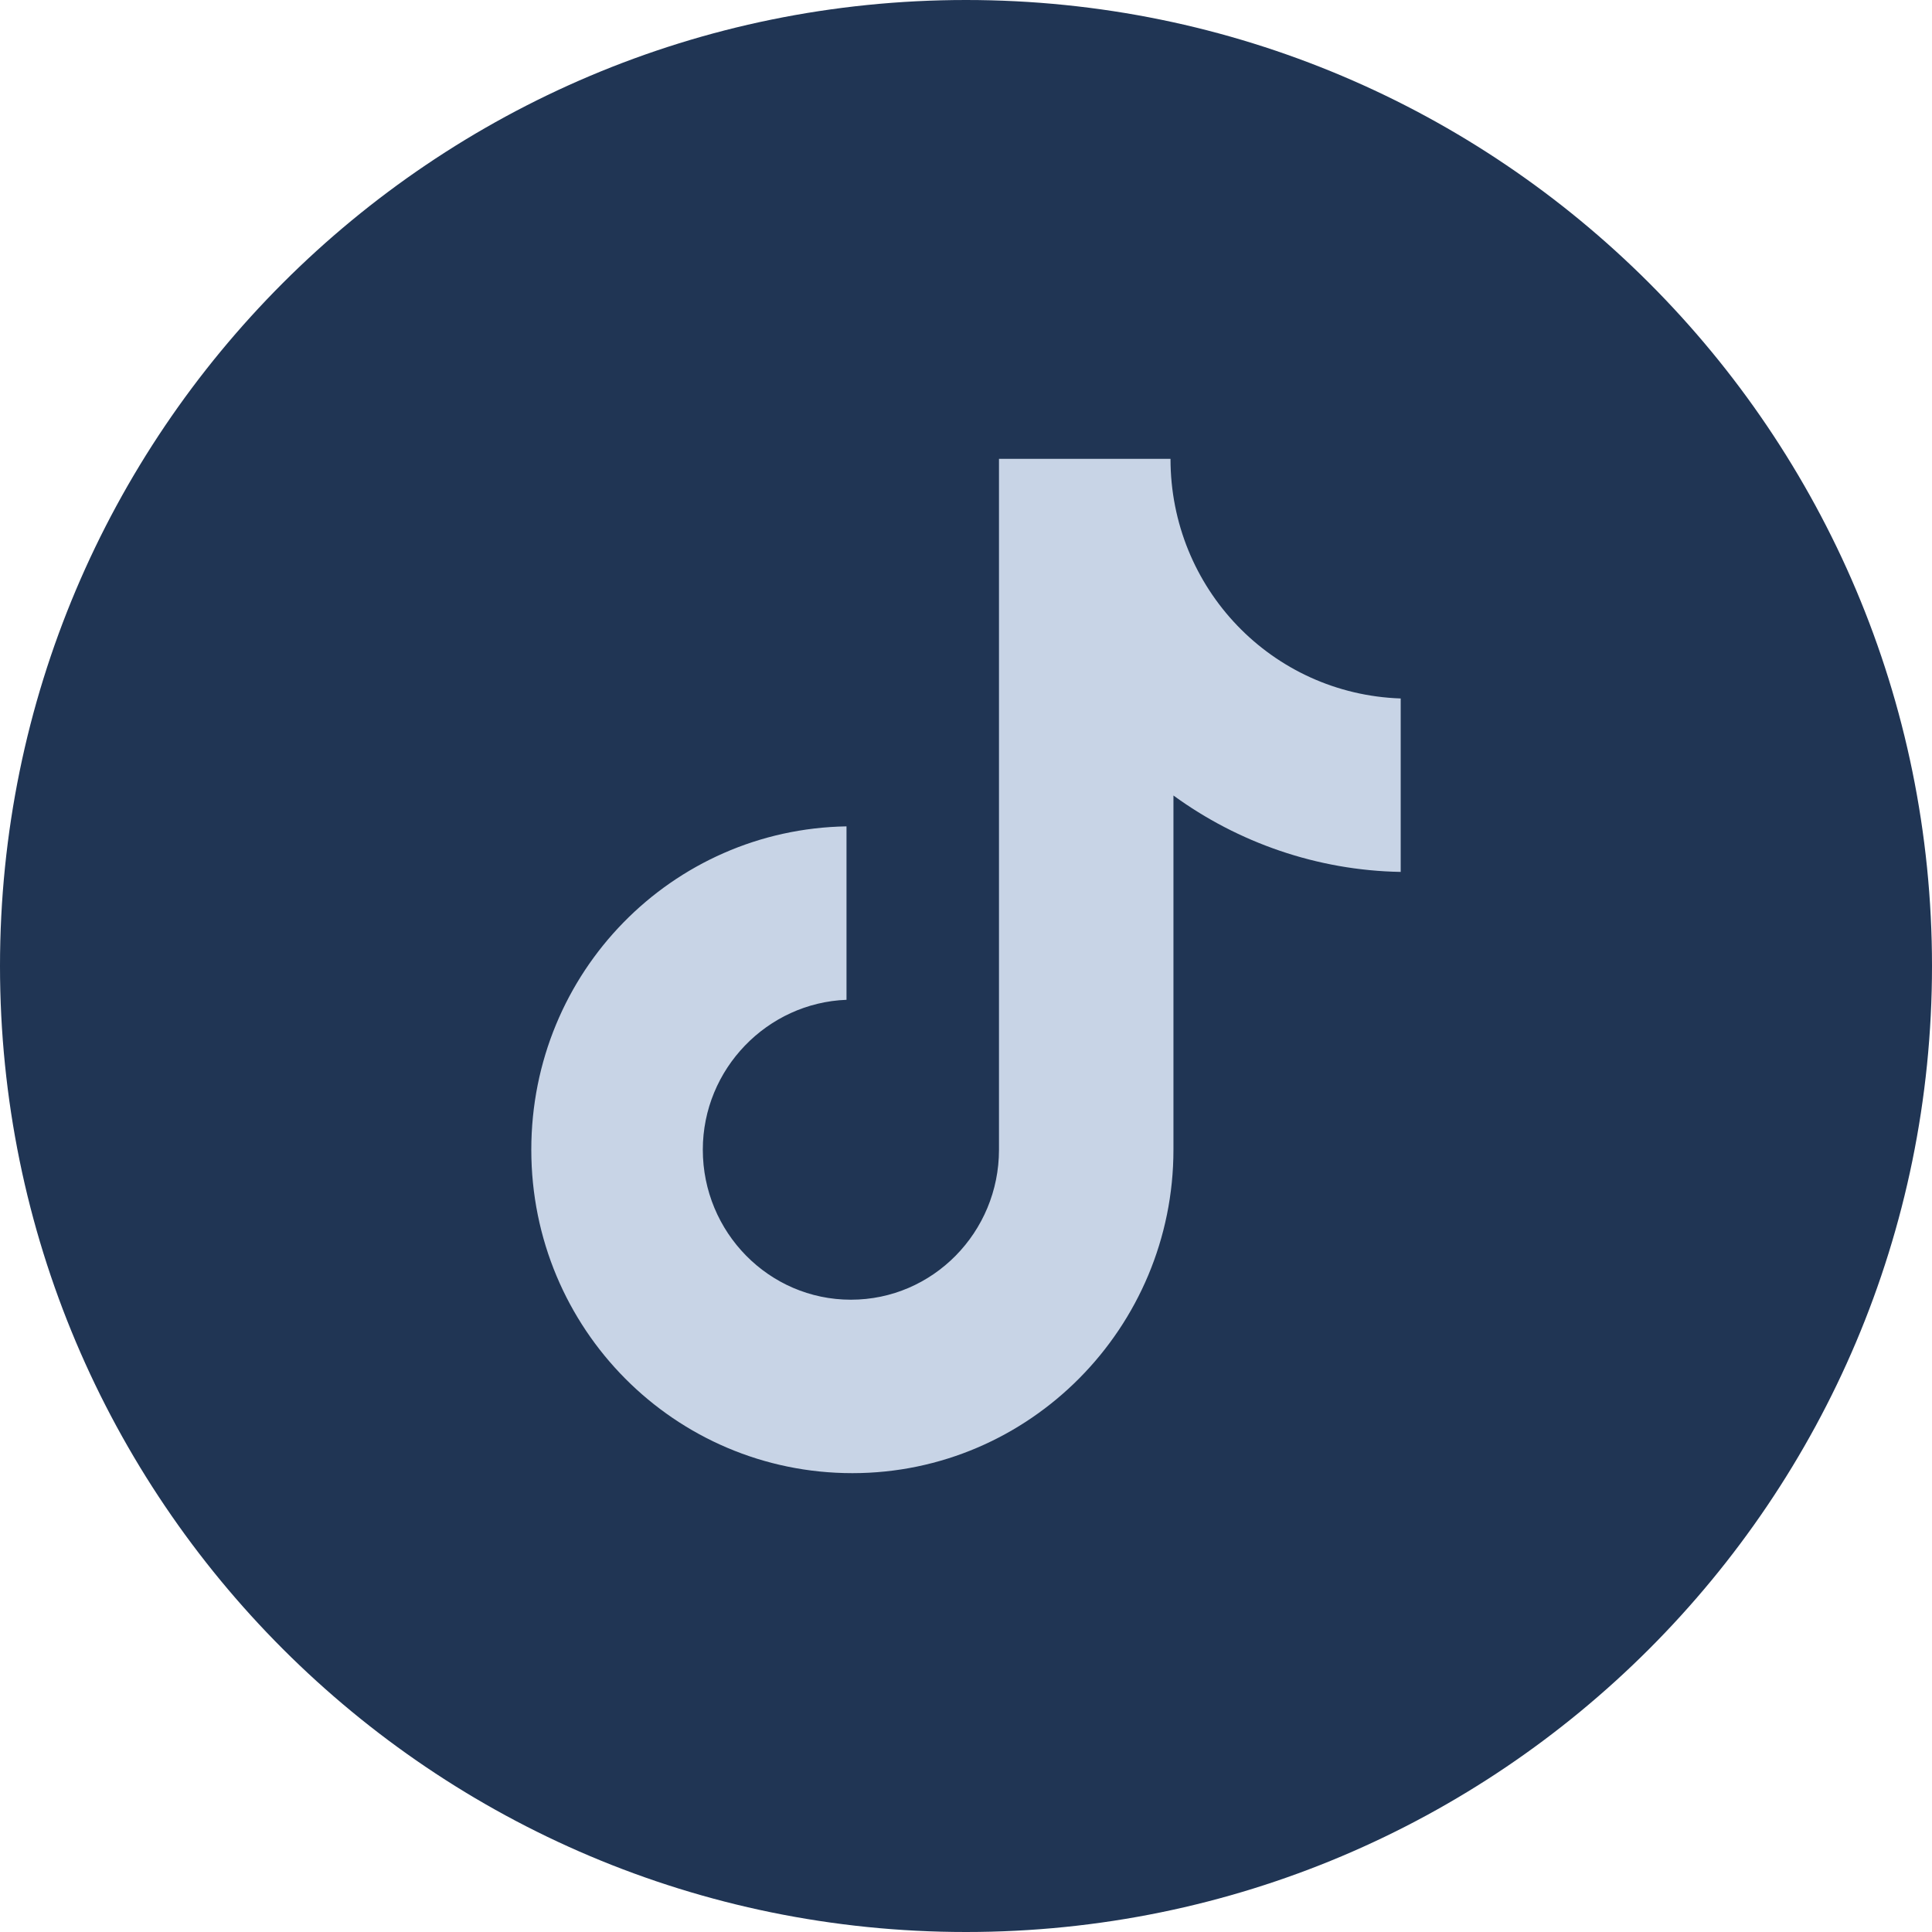
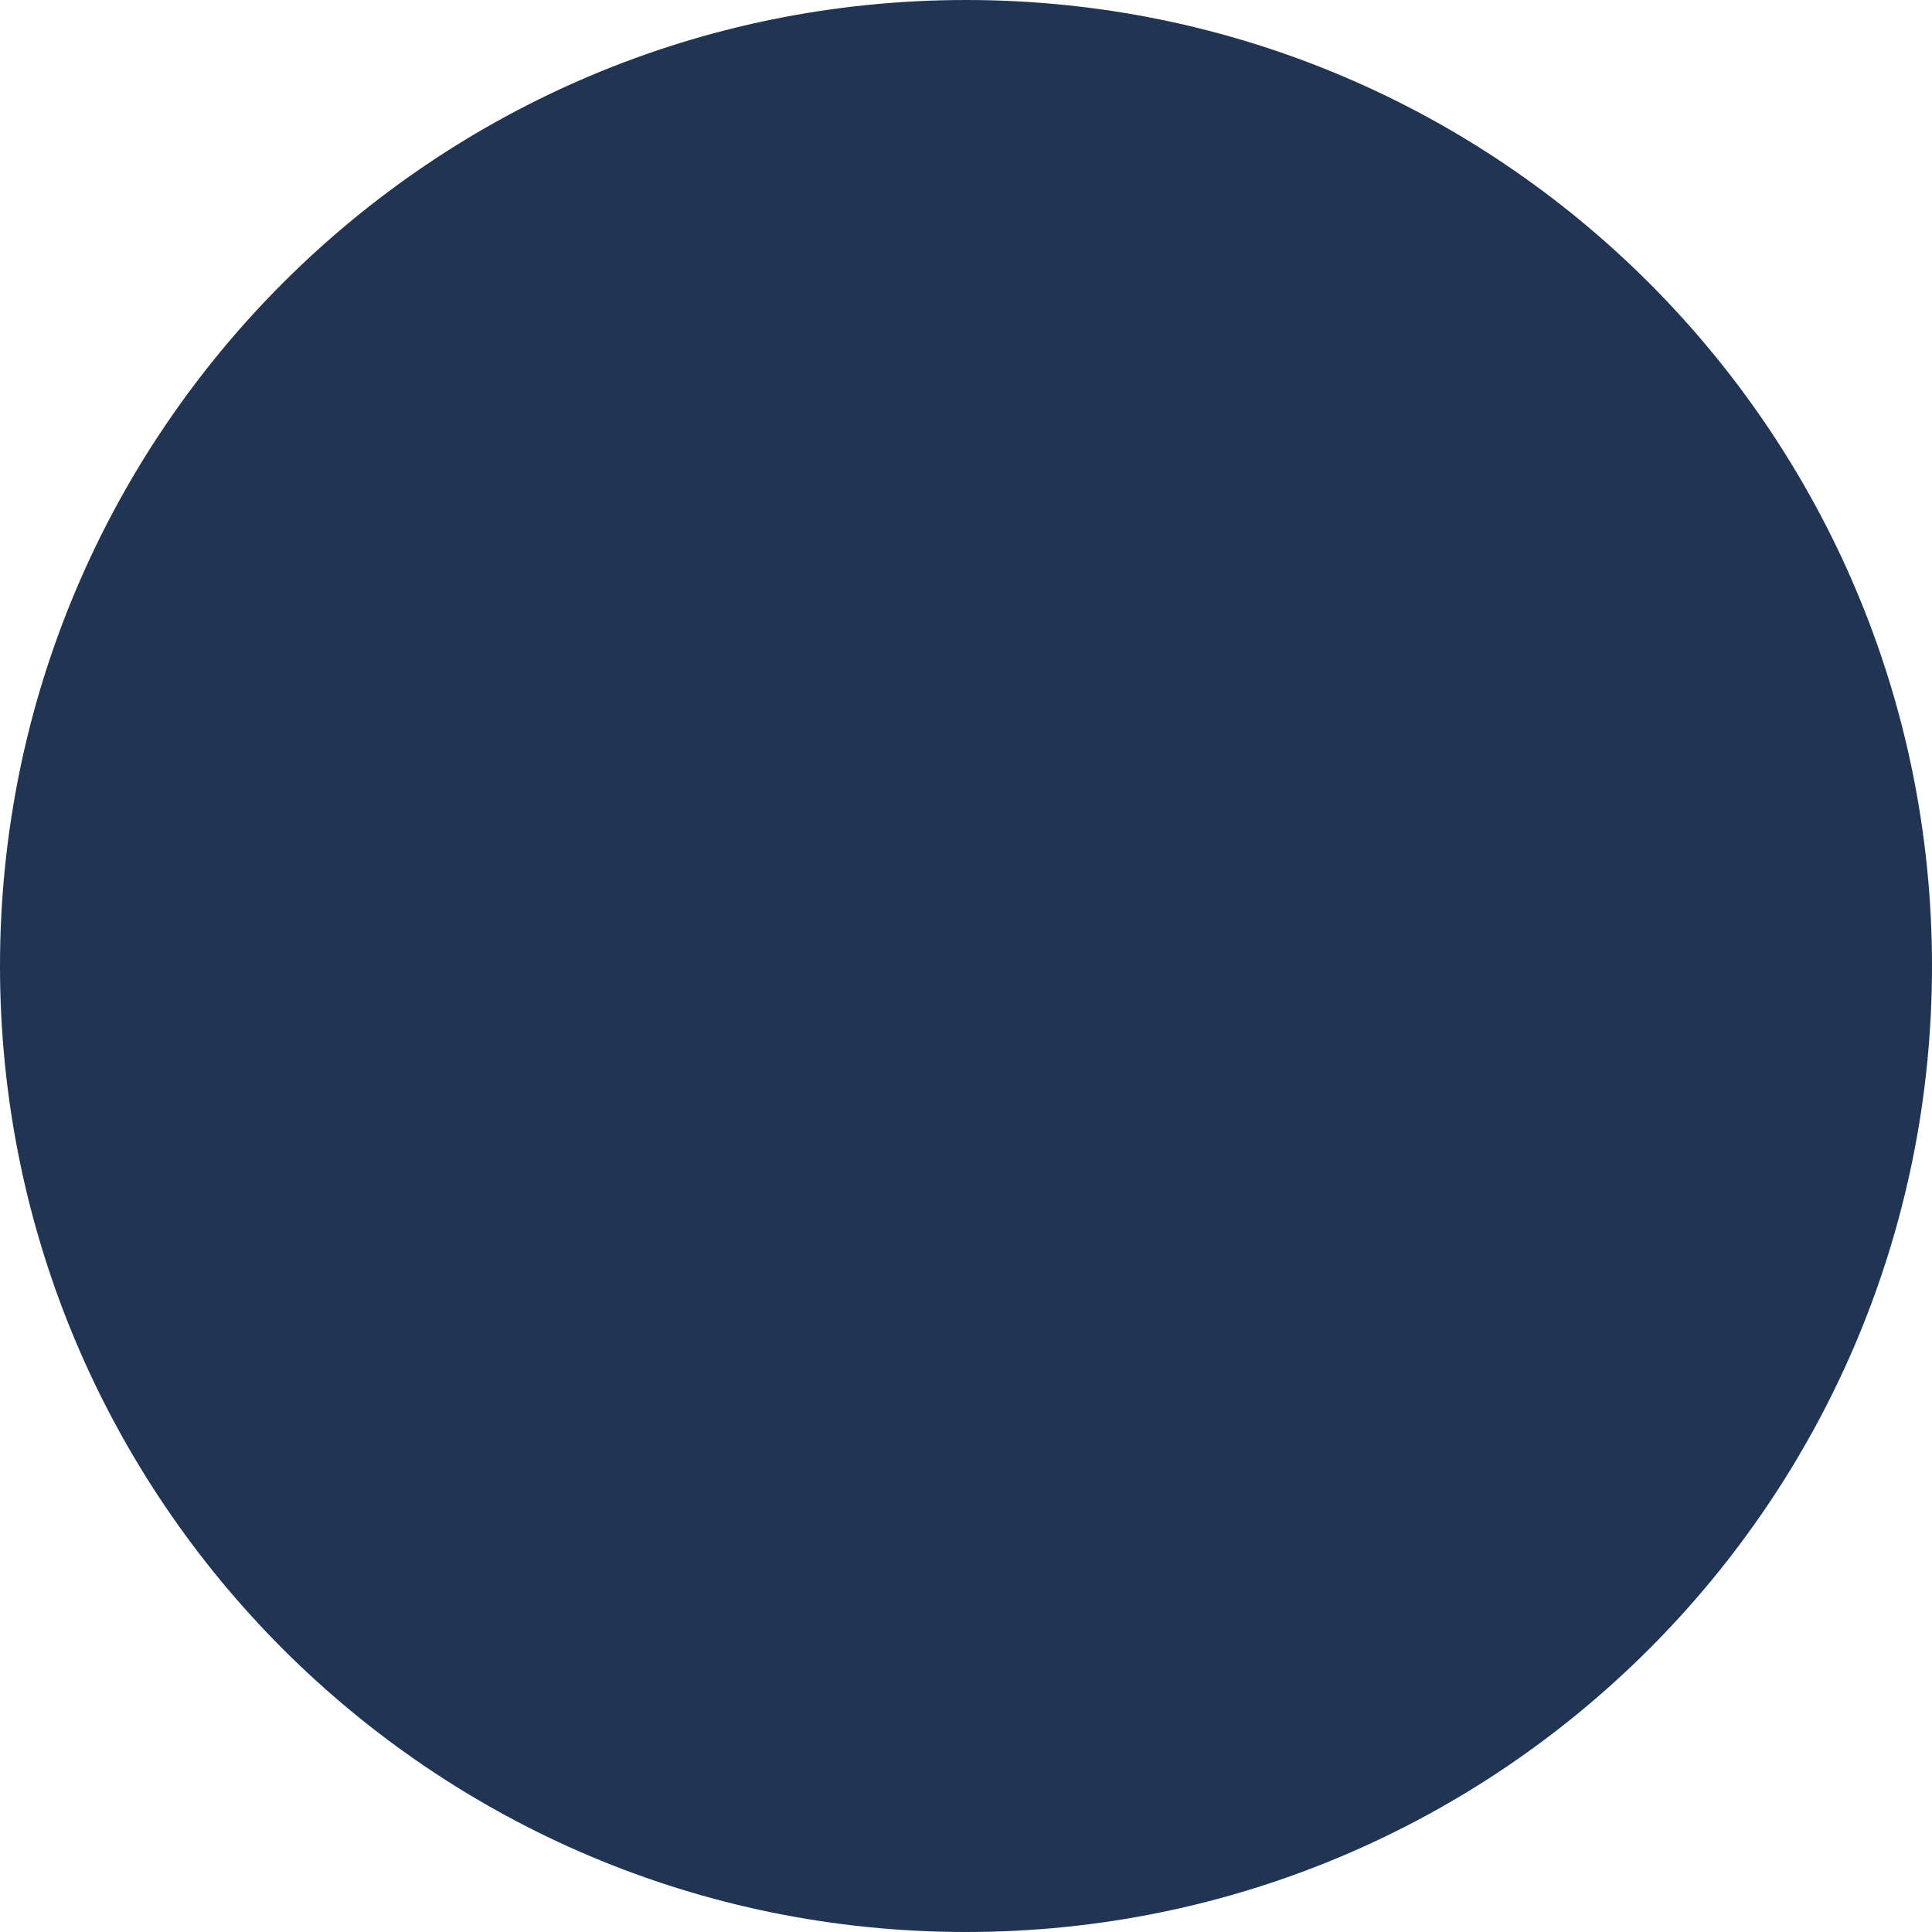
<svg xmlns="http://www.w3.org/2000/svg" width="40" height="40" viewBox="0 0 40 40" fill="none">
  <path d="M0 20C0 8.954 8.954 0 20 0C31.046 0 40 8.954 40 20C40 31.046 31.046 40 20 40C8.954 40 0 31.046 0 20Z" fill="#203554" />
-   <path d="M24.234 9.5H20.683V23.804C20.683 25.509 19.317 26.909 17.617 26.909C15.917 26.909 14.551 25.509 14.551 23.804C14.551 22.13 15.887 20.761 17.526 20.7V17.109C13.914 17.169 11 20.122 11 23.804C11 27.517 13.975 30.5 17.648 30.5C21.32 30.5 24.295 27.487 24.295 23.804V16.47C25.631 17.444 27.27 18.022 29 18.052V14.461C26.329 14.37 24.234 12.178 24.234 9.5Z" fill="#C8D4E6" />
</svg>